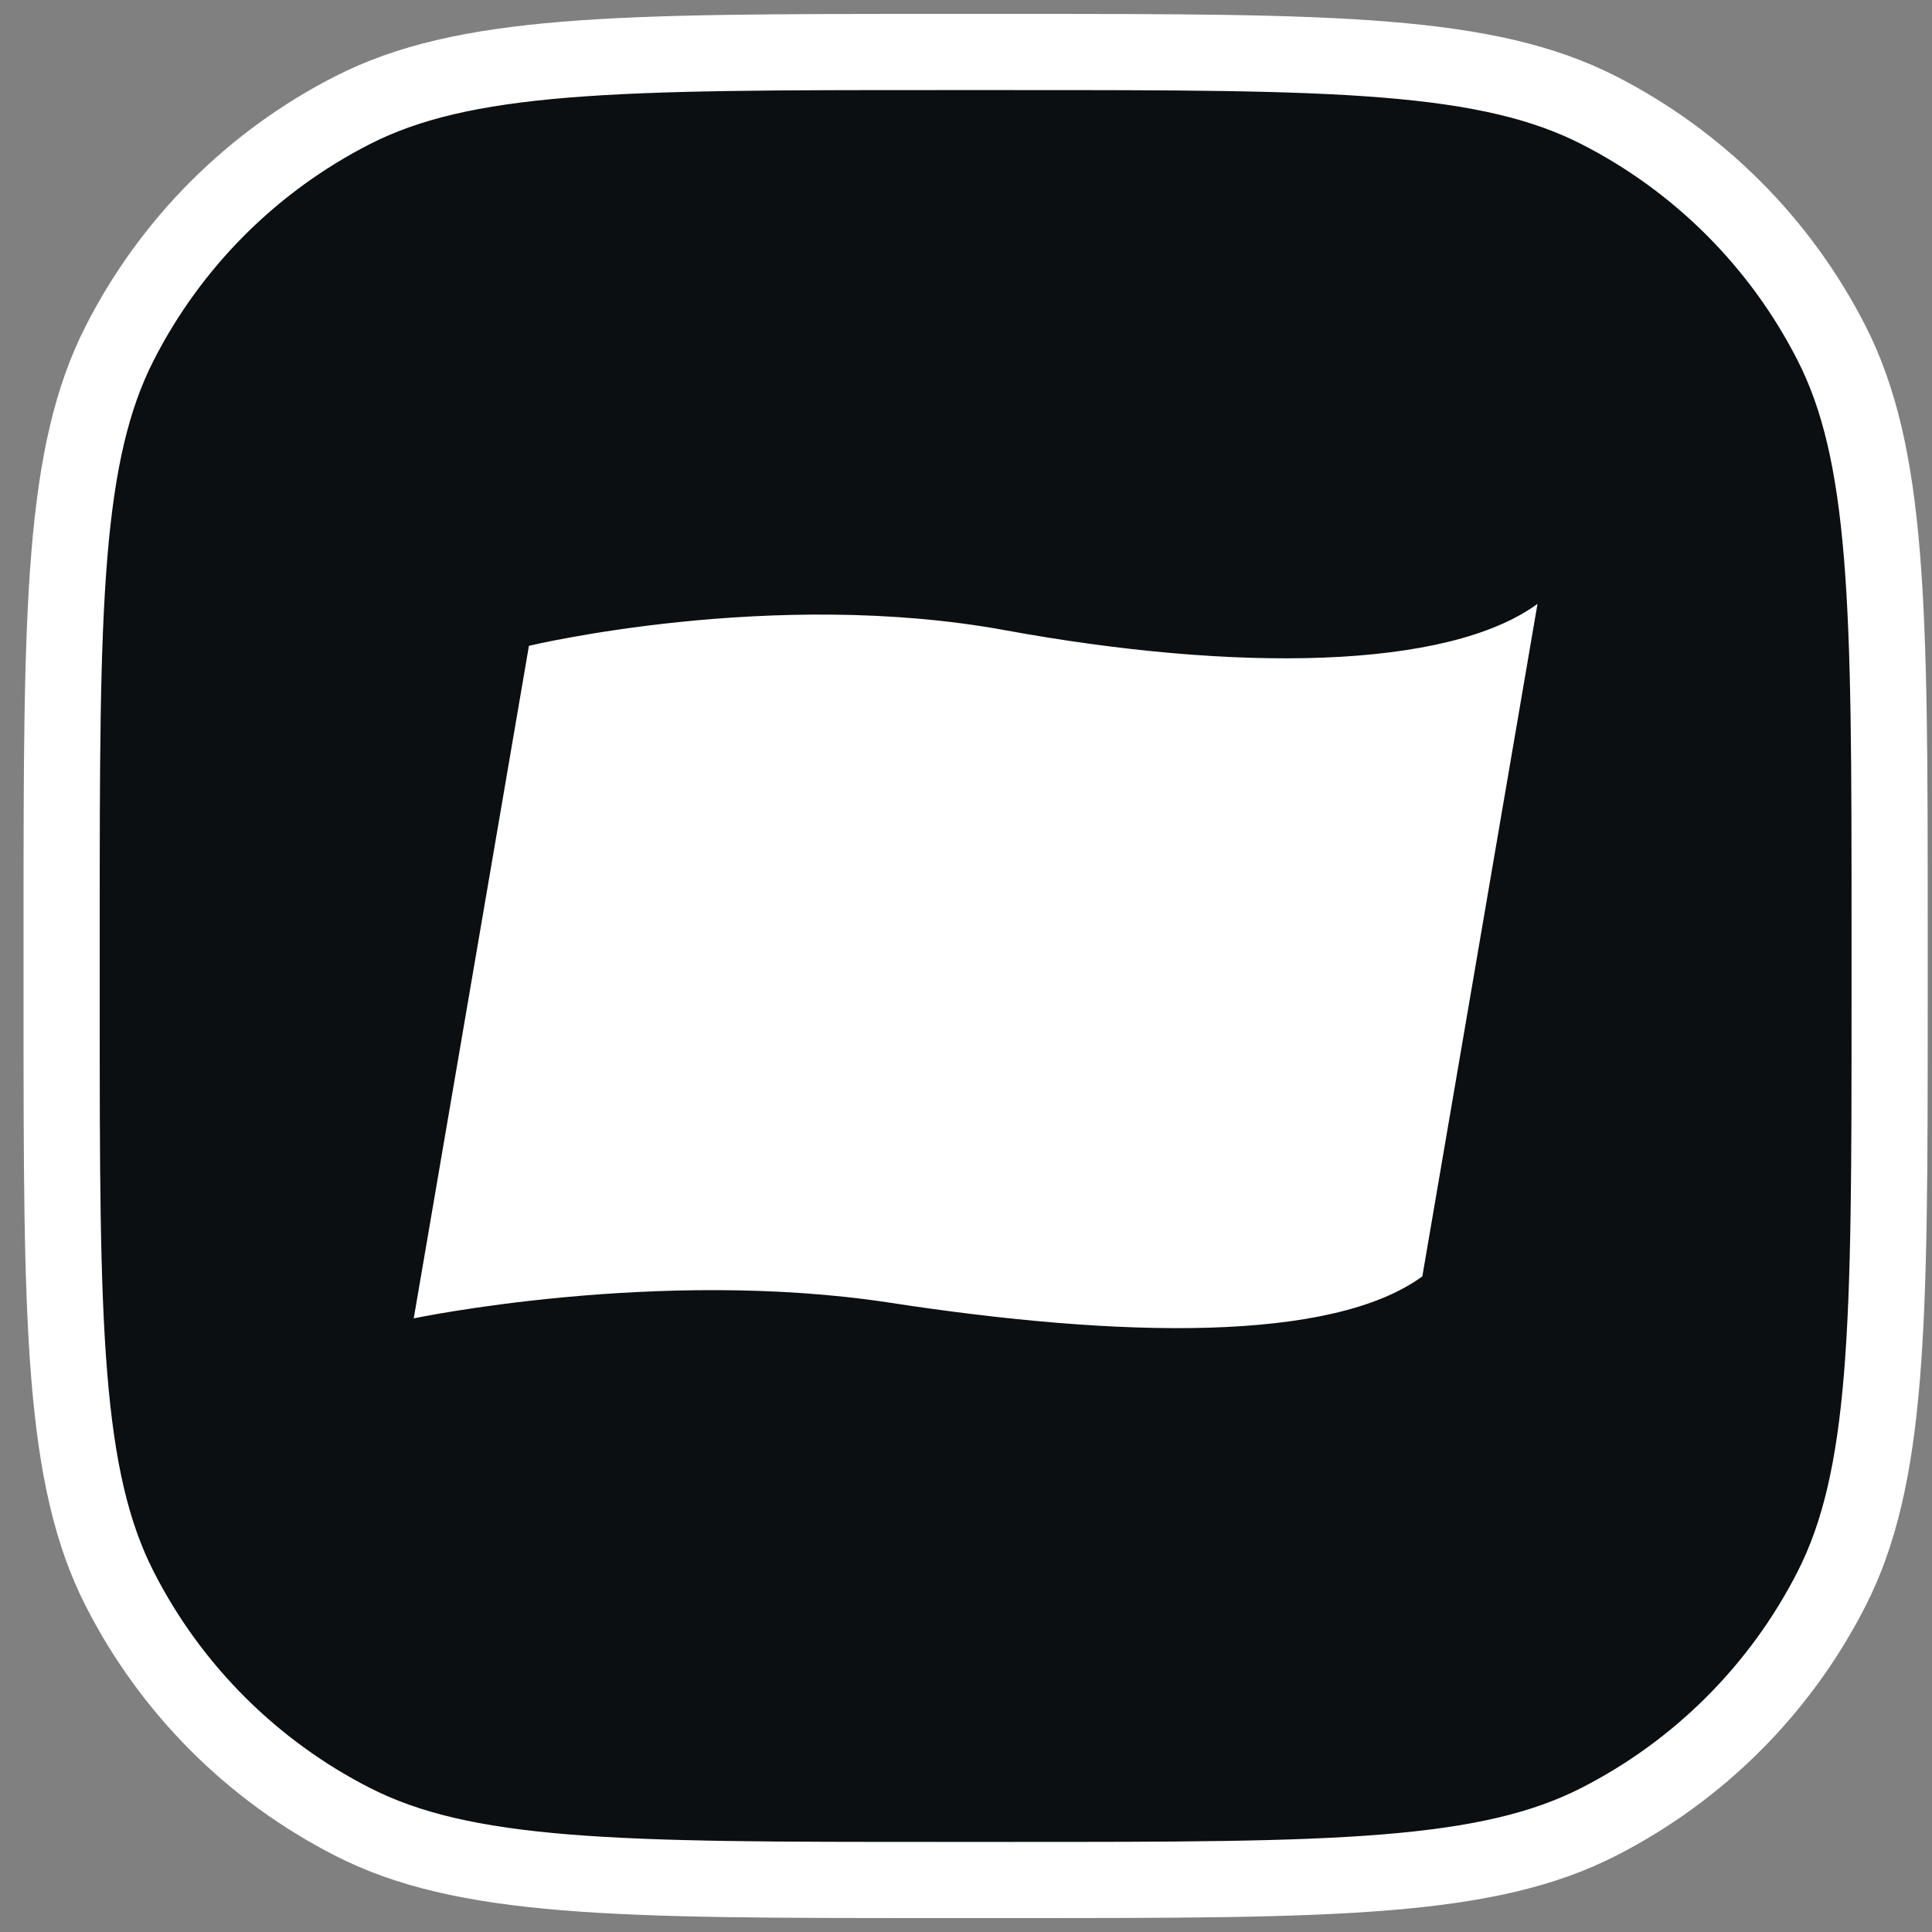
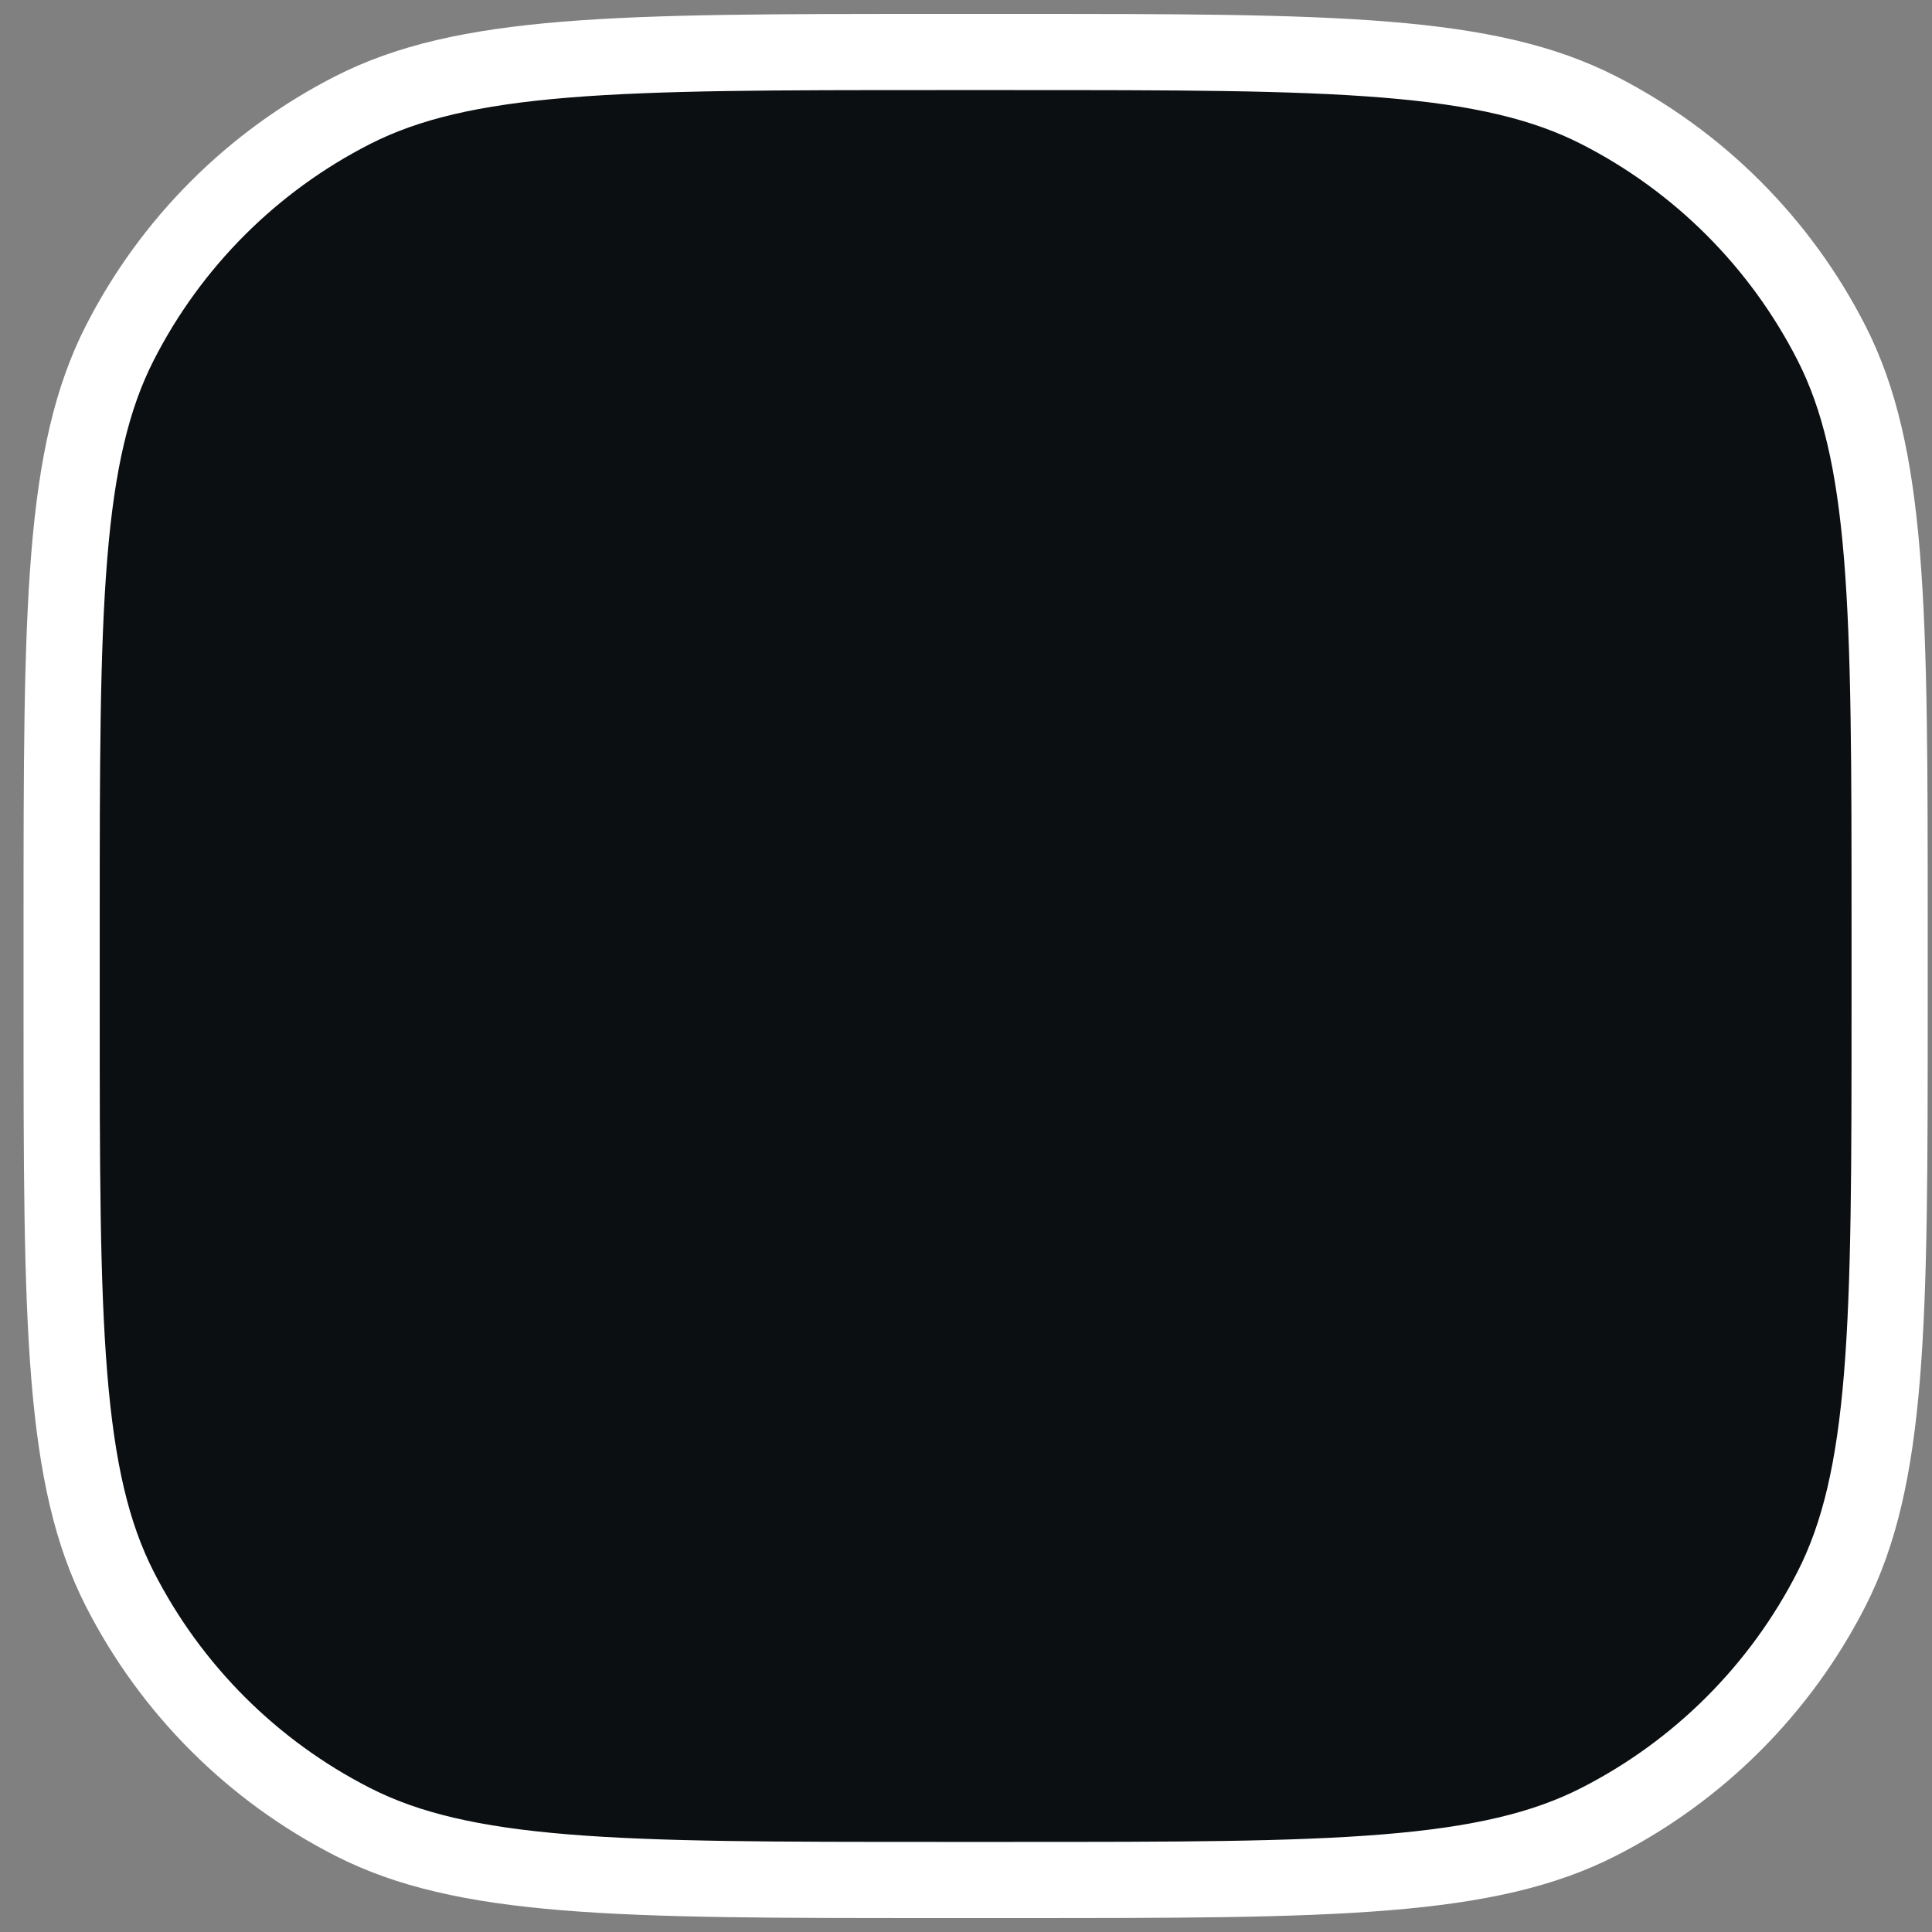
<svg xmlns="http://www.w3.org/2000/svg" width="71" height="71" viewBox="0 0 71 71" fill="none">
  <rect x="0" y="0" width="71" height="71" fill="#808080" stroke="none" />
-   <path d="M2.265 34.1C2.265 28.199 2.266 23.857 2.546 20.426C2.825 17.012 3.373 14.624 4.4 12.609C6.279 8.922 9.276 5.925 12.963 4.046C14.978 3.02 17.366 2.471 20.78 2.192C24.21 1.912 28.552 1.911 34.454 1.911H37.253C43.155 1.911 47.497 1.912 50.928 2.192C54.342 2.471 56.73 3.02 58.745 4.046C62.431 5.925 65.429 8.922 67.308 12.609C68.334 14.624 68.883 17.012 69.162 20.426C69.442 23.857 69.443 28.199 69.443 34.1V36.9C69.443 42.801 69.442 47.144 69.162 50.574C68.883 53.988 68.334 56.376 67.308 58.391C65.429 62.078 62.431 65.075 58.745 66.954C56.73 67.981 54.342 68.529 50.928 68.808C47.497 69.088 43.155 69.089 37.253 69.089H34.454C28.552 69.089 24.21 69.088 20.78 68.808C17.366 68.529 14.978 67.981 12.963 66.954C9.276 65.075 6.279 62.078 4.4 58.391C3.373 56.376 2.825 53.988 2.546 50.574C2.266 47.144 2.265 42.801 2.265 36.9V34.1Z" fill="#0B0F12" />
-   <path fill-rule="evenodd" clip-rule="evenodd" d="M36.931 23.159C28.367 21.591 19.438 23.734 19.438 23.734L15.205 48.449C15.205 48.449 24.18 46.567 32.698 47.873C41.227 49.182 48.94 49.336 52.27 46.906L56.502 22.192C53.173 24.622 45.384 24.706 36.931 23.159Z" fill="white" />
+   <path d="M2.265 34.1C2.265 28.199 2.266 23.857 2.546 20.426C2.825 17.012 3.373 14.624 4.4 12.609C6.279 8.922 9.276 5.925 12.963 4.046C14.978 3.02 17.366 2.471 20.78 2.192C24.21 1.912 28.552 1.911 34.454 1.911H37.253C43.155 1.911 47.497 1.912 50.928 2.192C54.342 2.471 56.73 3.02 58.745 4.046C62.431 5.925 65.429 8.922 67.308 12.609C68.334 14.624 68.883 17.012 69.162 20.426C69.442 23.857 69.443 28.199 69.443 34.1V36.9C69.443 42.801 69.442 47.144 69.162 50.574C68.883 53.988 68.334 56.376 67.308 58.391C65.429 62.078 62.431 65.075 58.745 66.954C56.73 67.981 54.342 68.529 50.928 68.808C47.497 69.088 43.155 69.089 37.253 69.089H34.454C17.366 68.529 14.978 67.981 12.963 66.954C9.276 65.075 6.279 62.078 4.4 58.391C3.373 56.376 2.825 53.988 2.546 50.574C2.266 47.144 2.265 42.801 2.265 36.9V34.1Z" fill="#0B0F12" />
  <path d="M2.265 34.1C2.265 28.199 2.266 23.857 2.546 20.426C2.825 17.012 3.373 14.624 4.4 12.609C6.279 8.922 9.276 5.925 12.963 4.046C14.978 3.02 17.366 2.471 20.78 2.192C24.21 1.912 28.552 1.911 34.454 1.911H37.253C43.155 1.911 47.497 1.912 50.928 2.192C54.342 2.471 56.73 3.02 58.745 4.046C62.431 5.925 65.429 8.922 67.308 12.609C68.334 14.624 68.883 17.012 69.162 20.426C69.442 23.857 69.443 28.199 69.443 34.1V36.9C69.443 42.801 69.442 47.144 69.162 50.574C68.883 53.988 68.334 56.376 67.308 58.391C65.429 62.078 62.431 65.075 58.745 66.954C56.73 67.981 54.342 68.529 50.928 68.808C47.497 69.088 43.155 69.089 37.253 69.089H34.454C28.552 69.089 24.21 69.088 20.78 68.808C17.366 68.529 14.978 67.981 12.963 66.954C9.276 65.075 6.279 62.078 4.4 58.391C3.373 56.376 2.825 53.988 2.546 50.574C2.266 47.144 2.265 42.801 2.265 36.9V34.1Z" stroke="white" stroke-width="2.799" />
</svg>